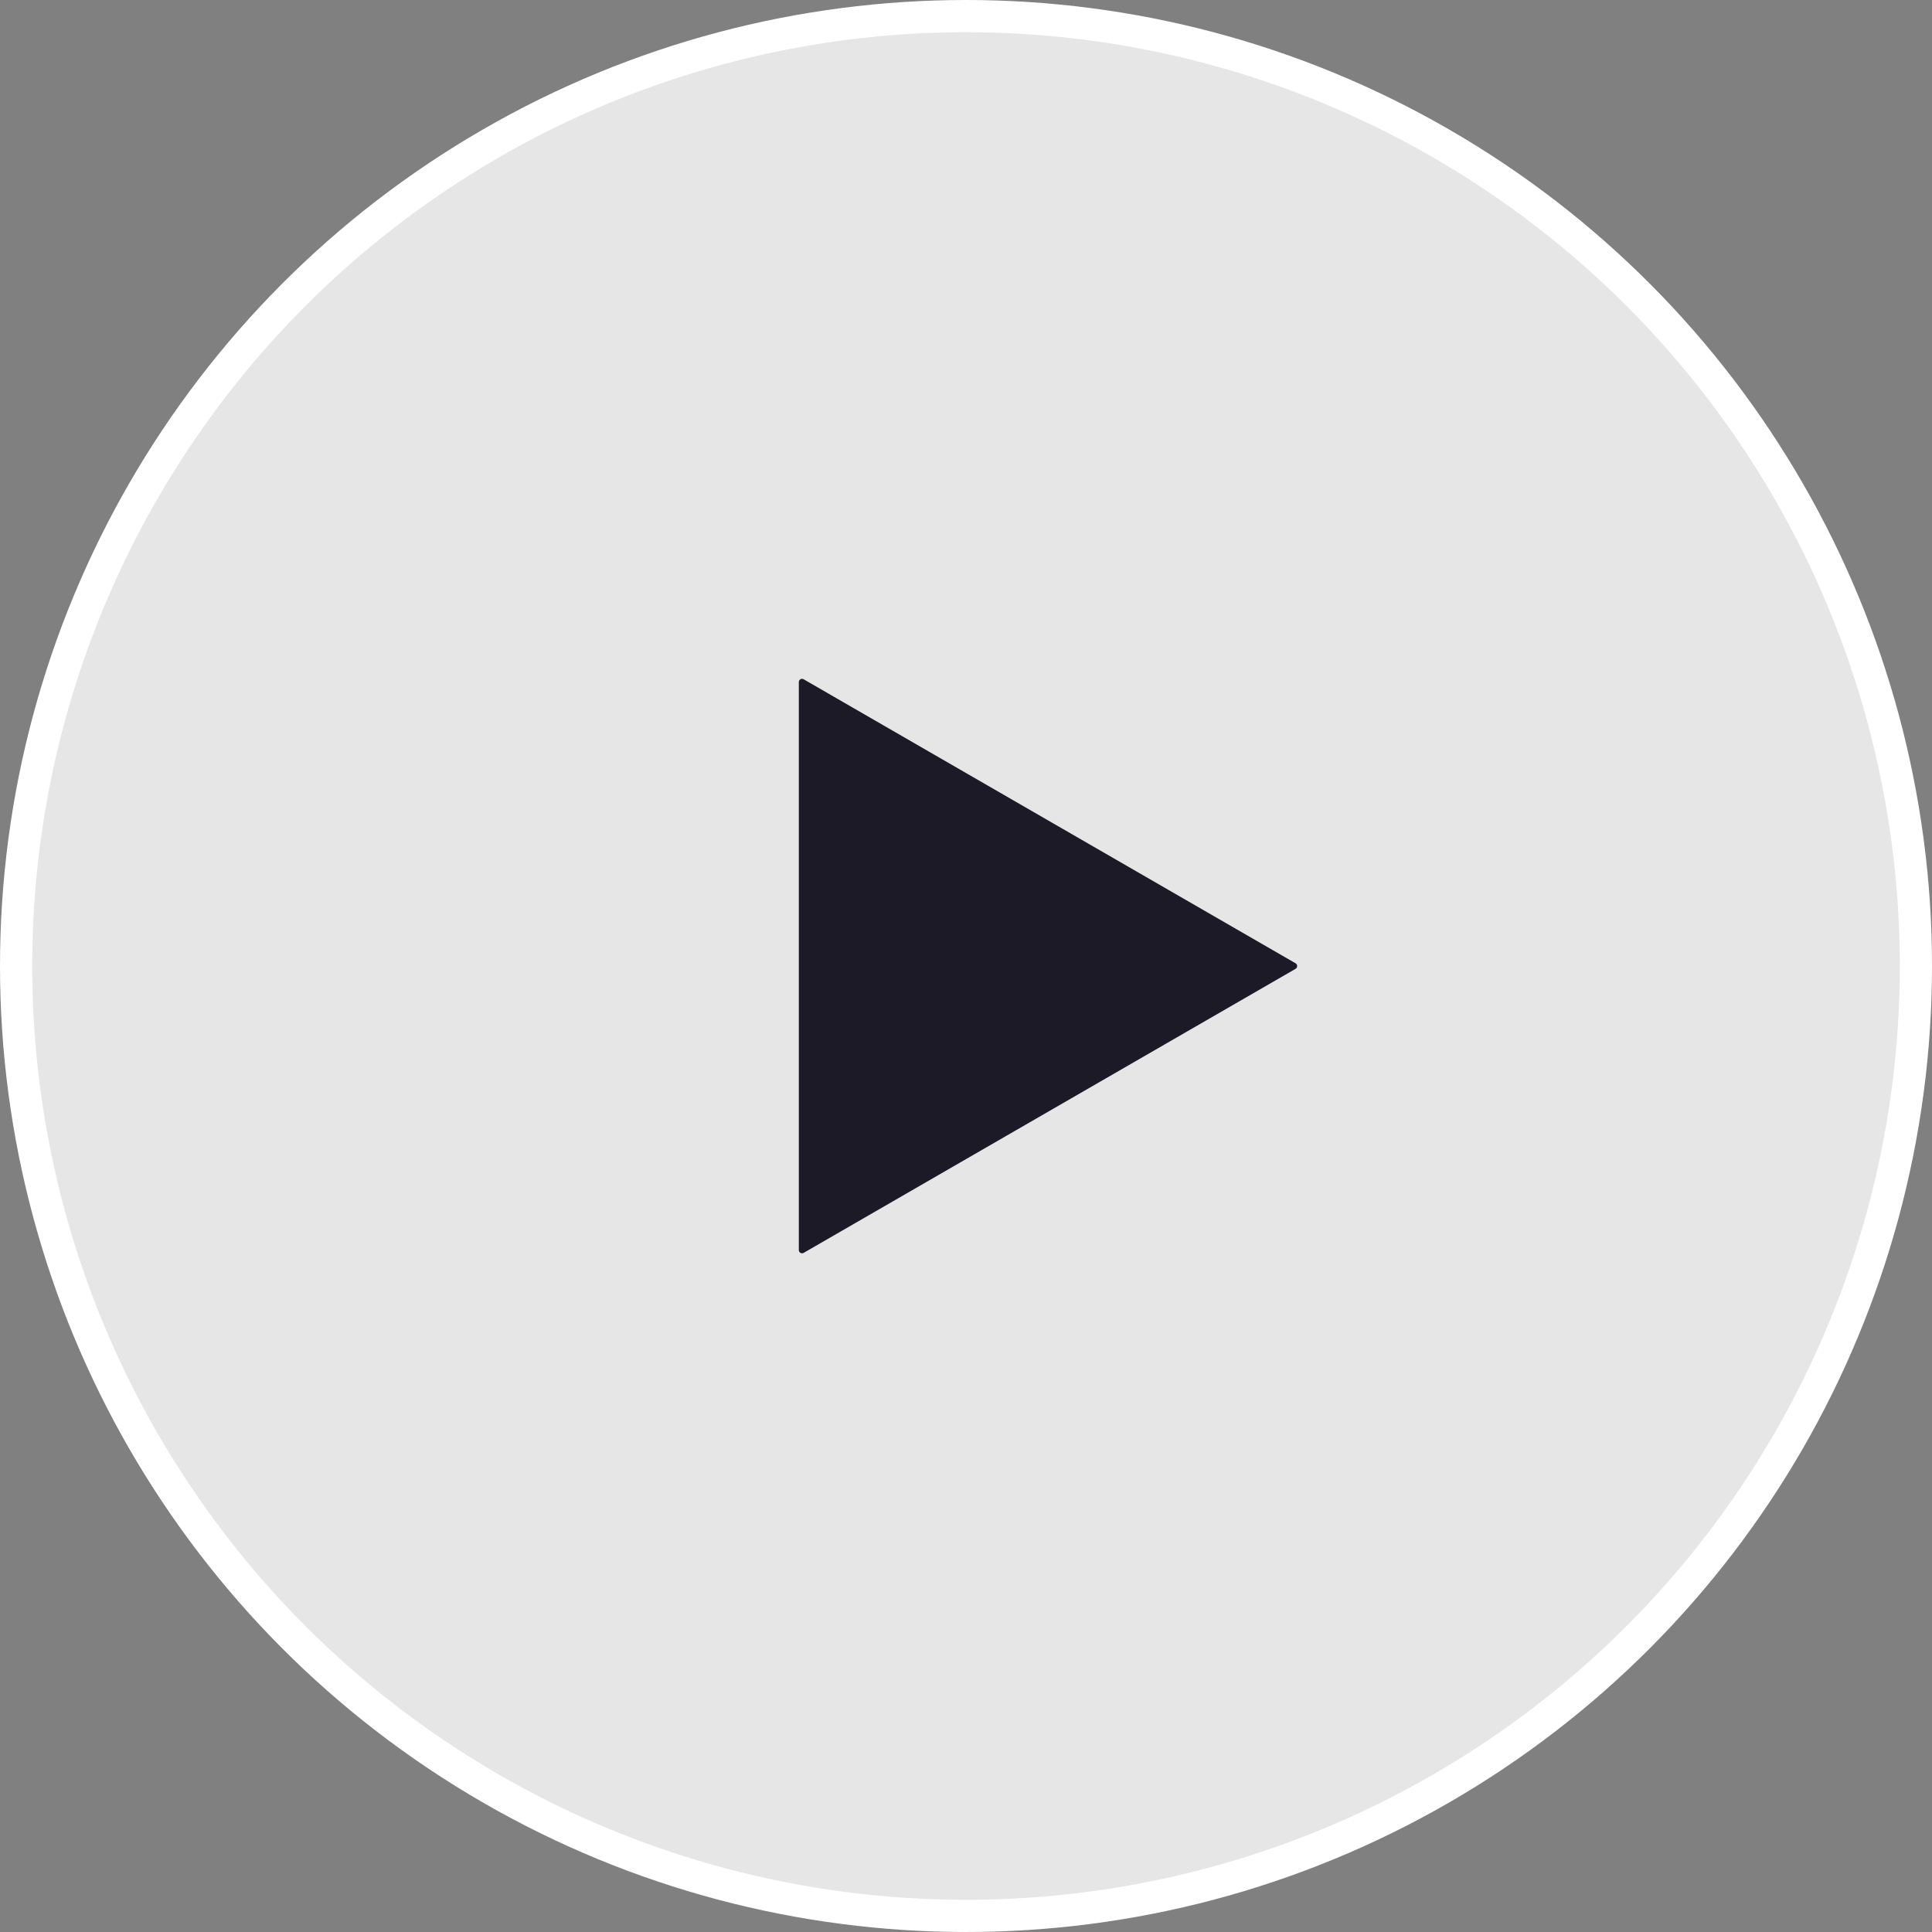
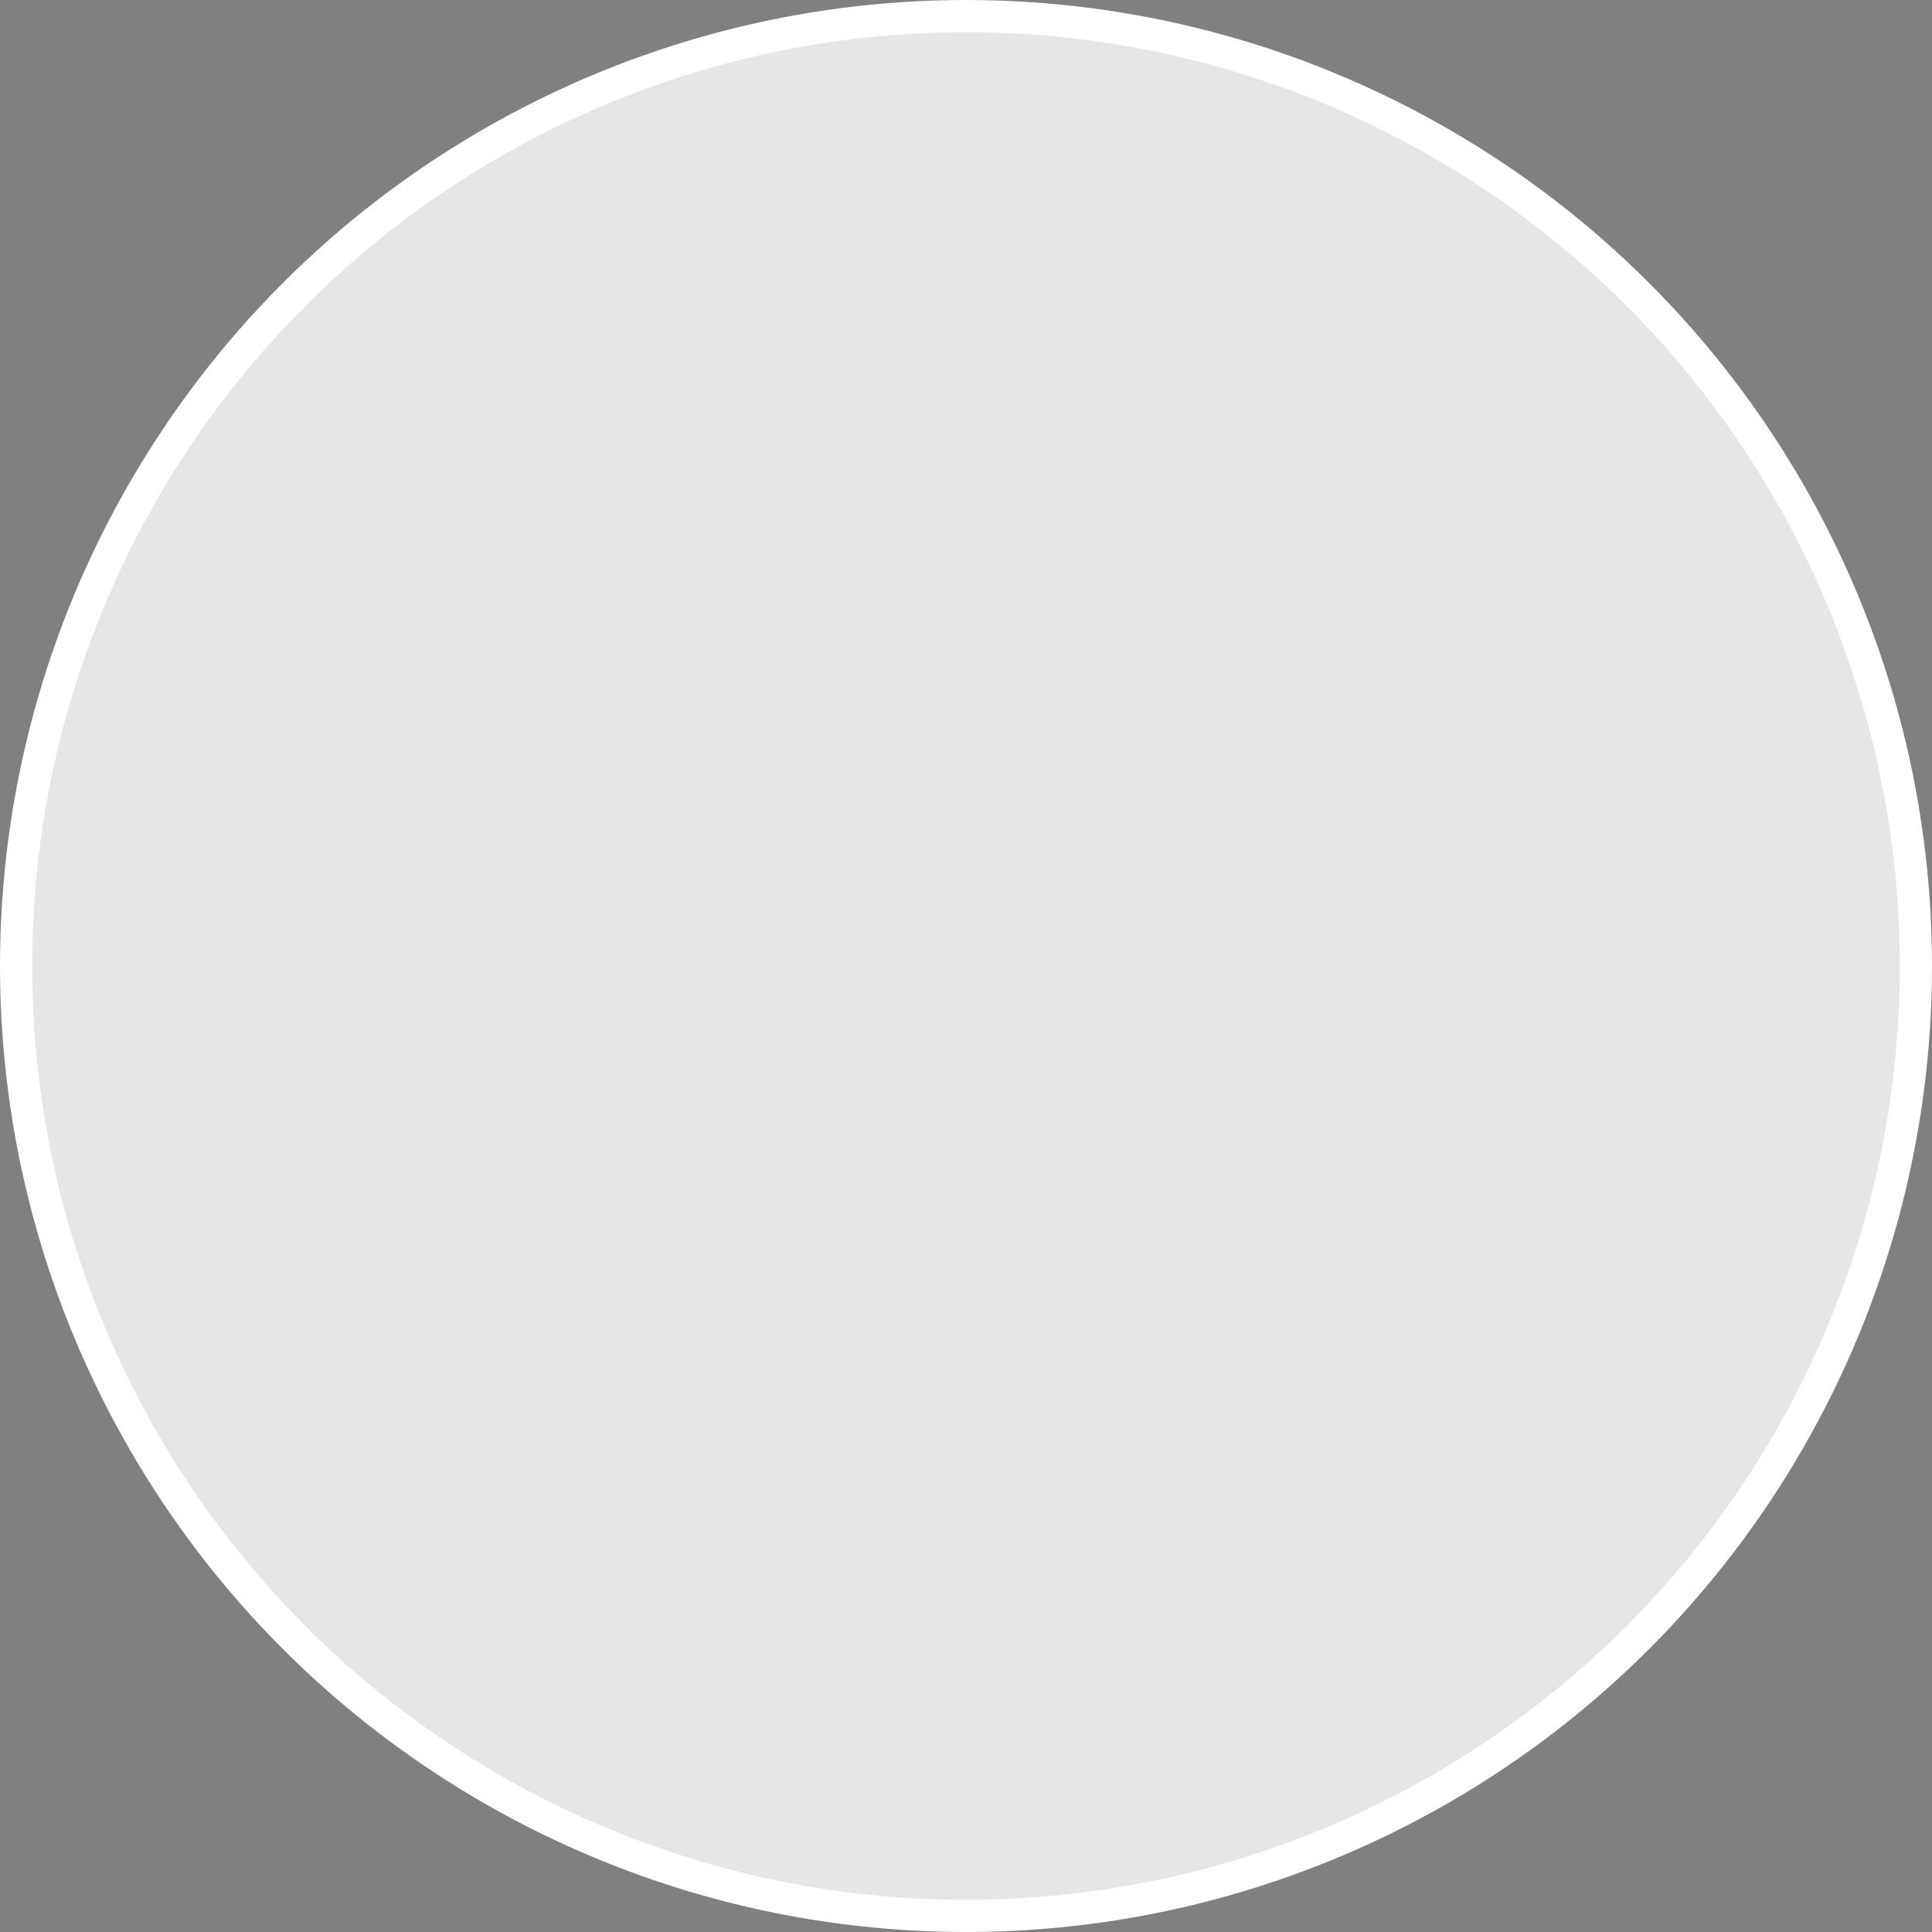
<svg xmlns="http://www.w3.org/2000/svg" width="120" height="120" viewBox="0 0 120 120" fill="none">
  <rect x="0" y="0" width="120" height="120" fill="#808080" stroke="none" />
  <circle cx="60" cy="60" r="59" fill="white" fill-opacity="0.8" stroke="white" stroke-width="2" />
-   <path d="M80.469 60.177C80.603 60.1 80.603 59.908 80.469 59.831L49.916 42.191C49.782 42.114 49.616 42.21 49.616 42.364V77.644C49.616 77.798 49.782 77.895 49.916 77.818L80.469 60.177Z" fill="#1C1A27" />
</svg>